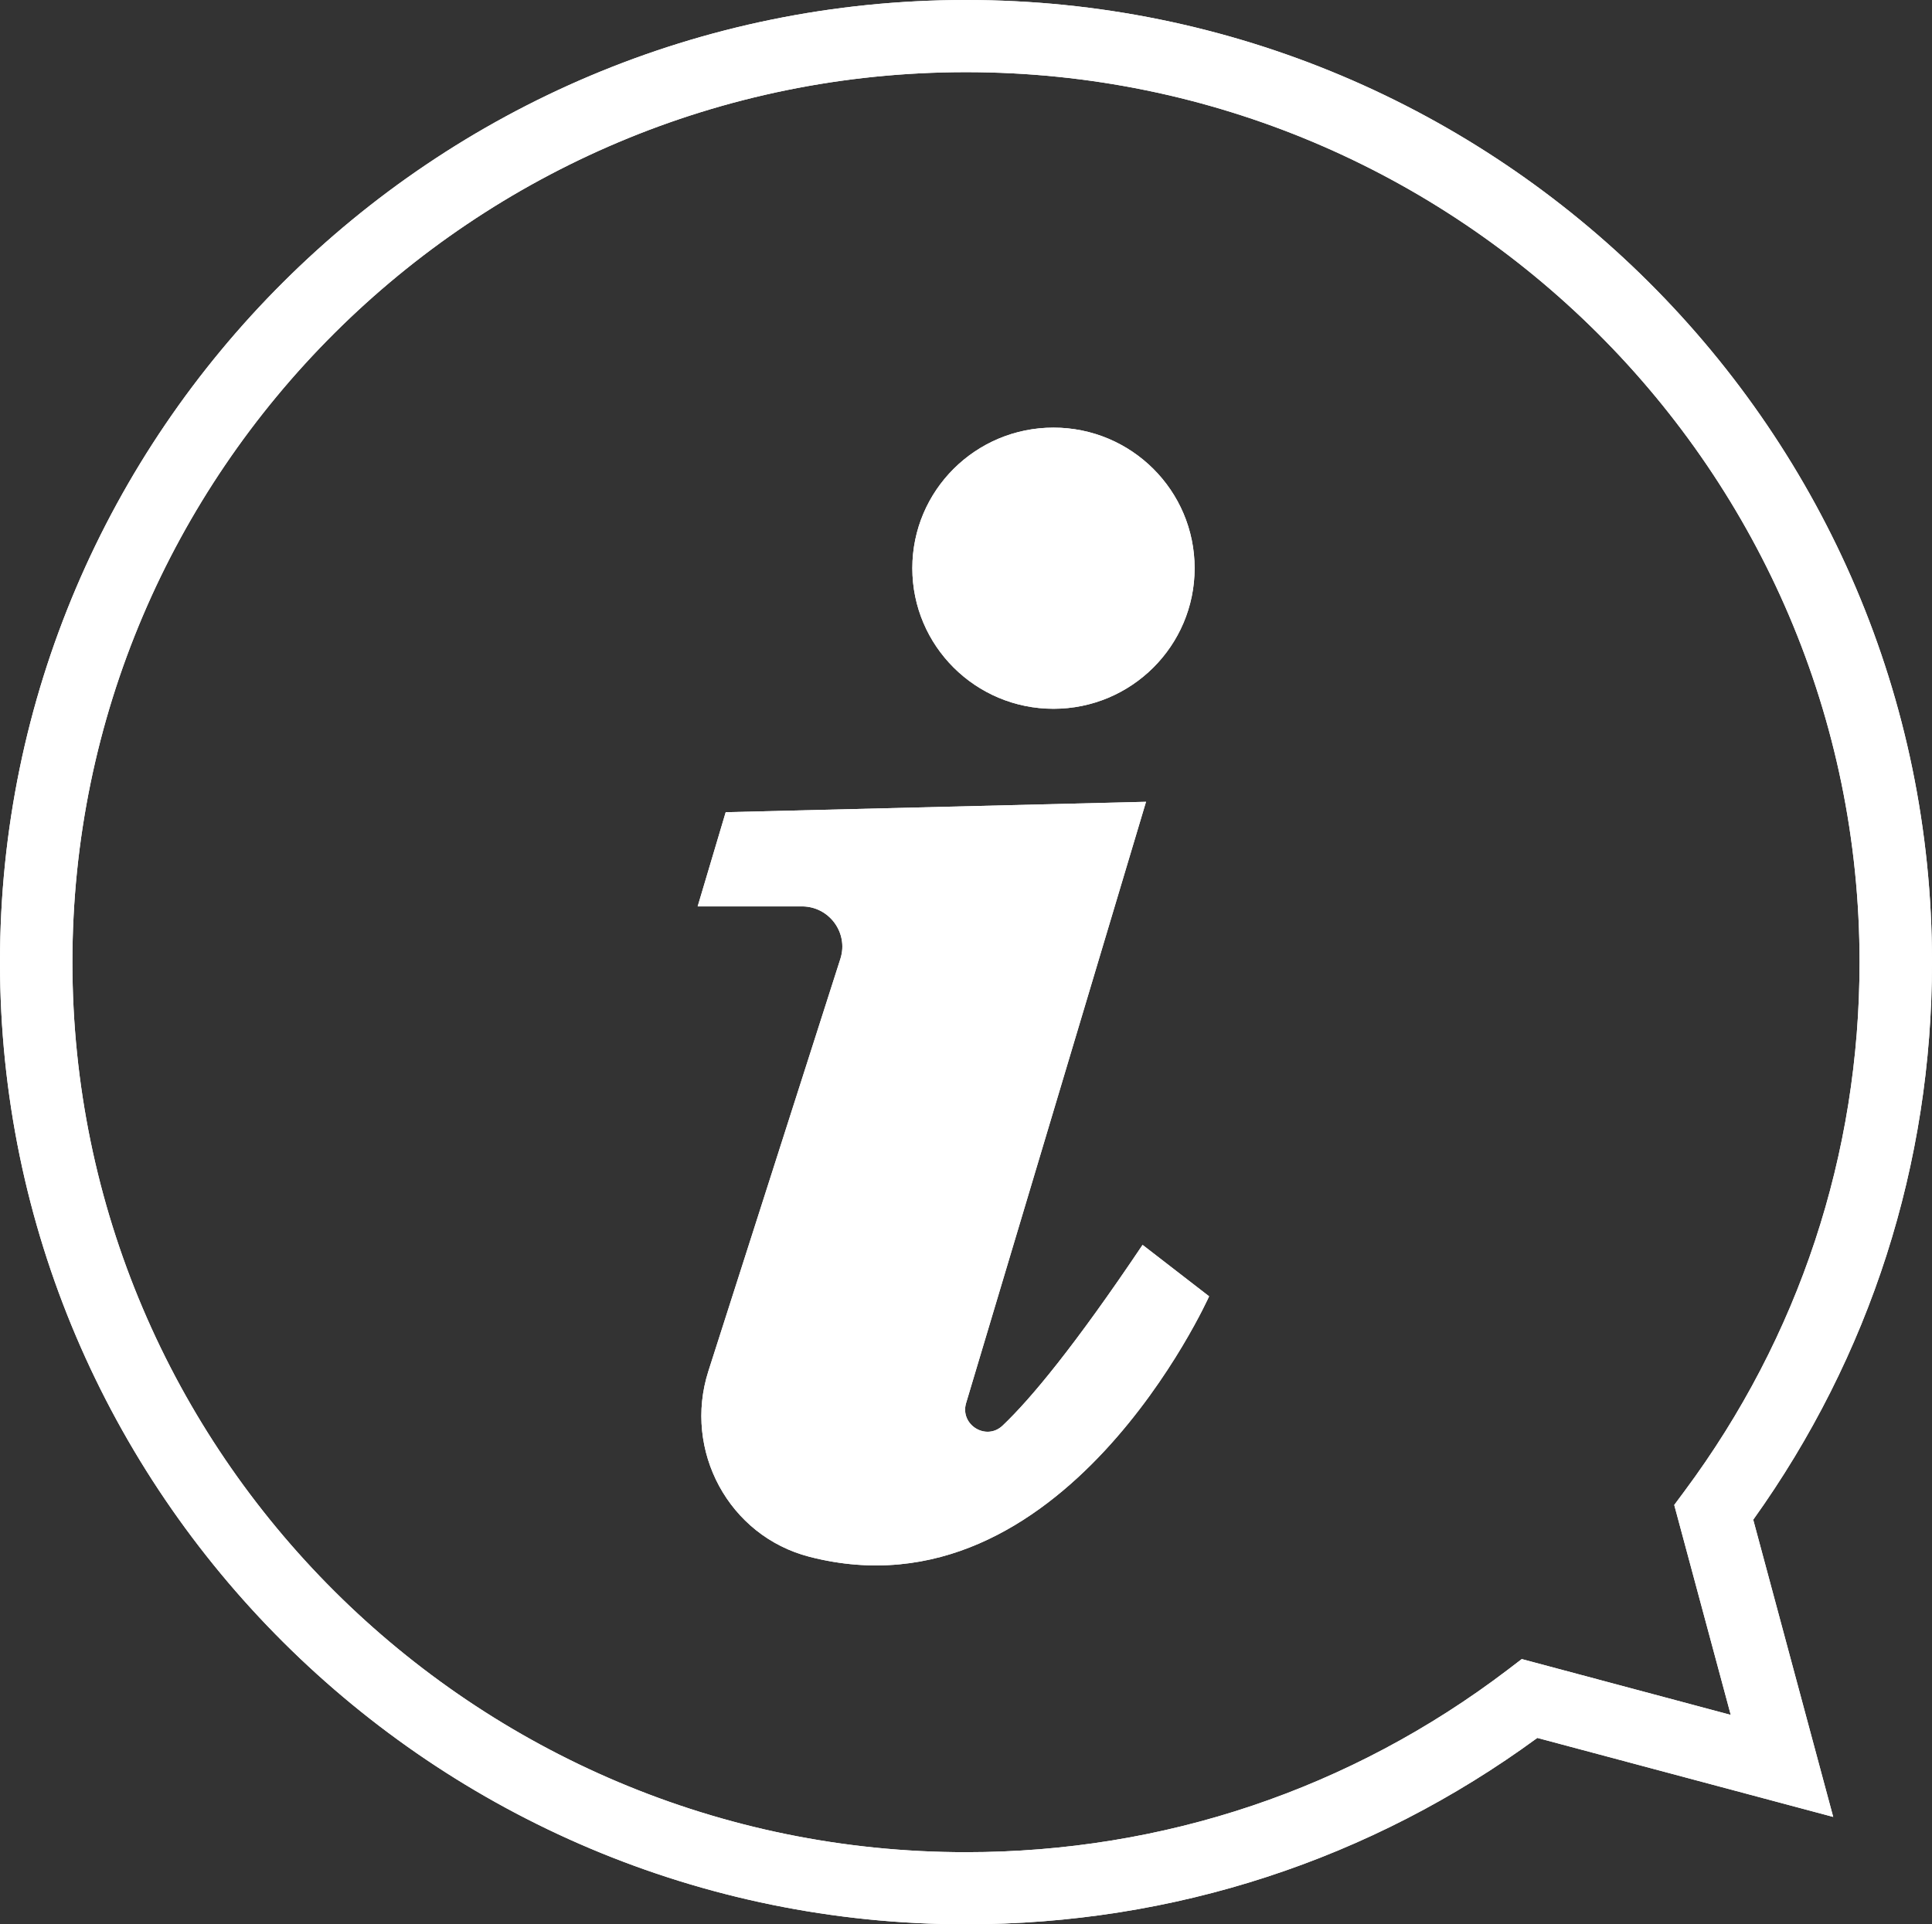
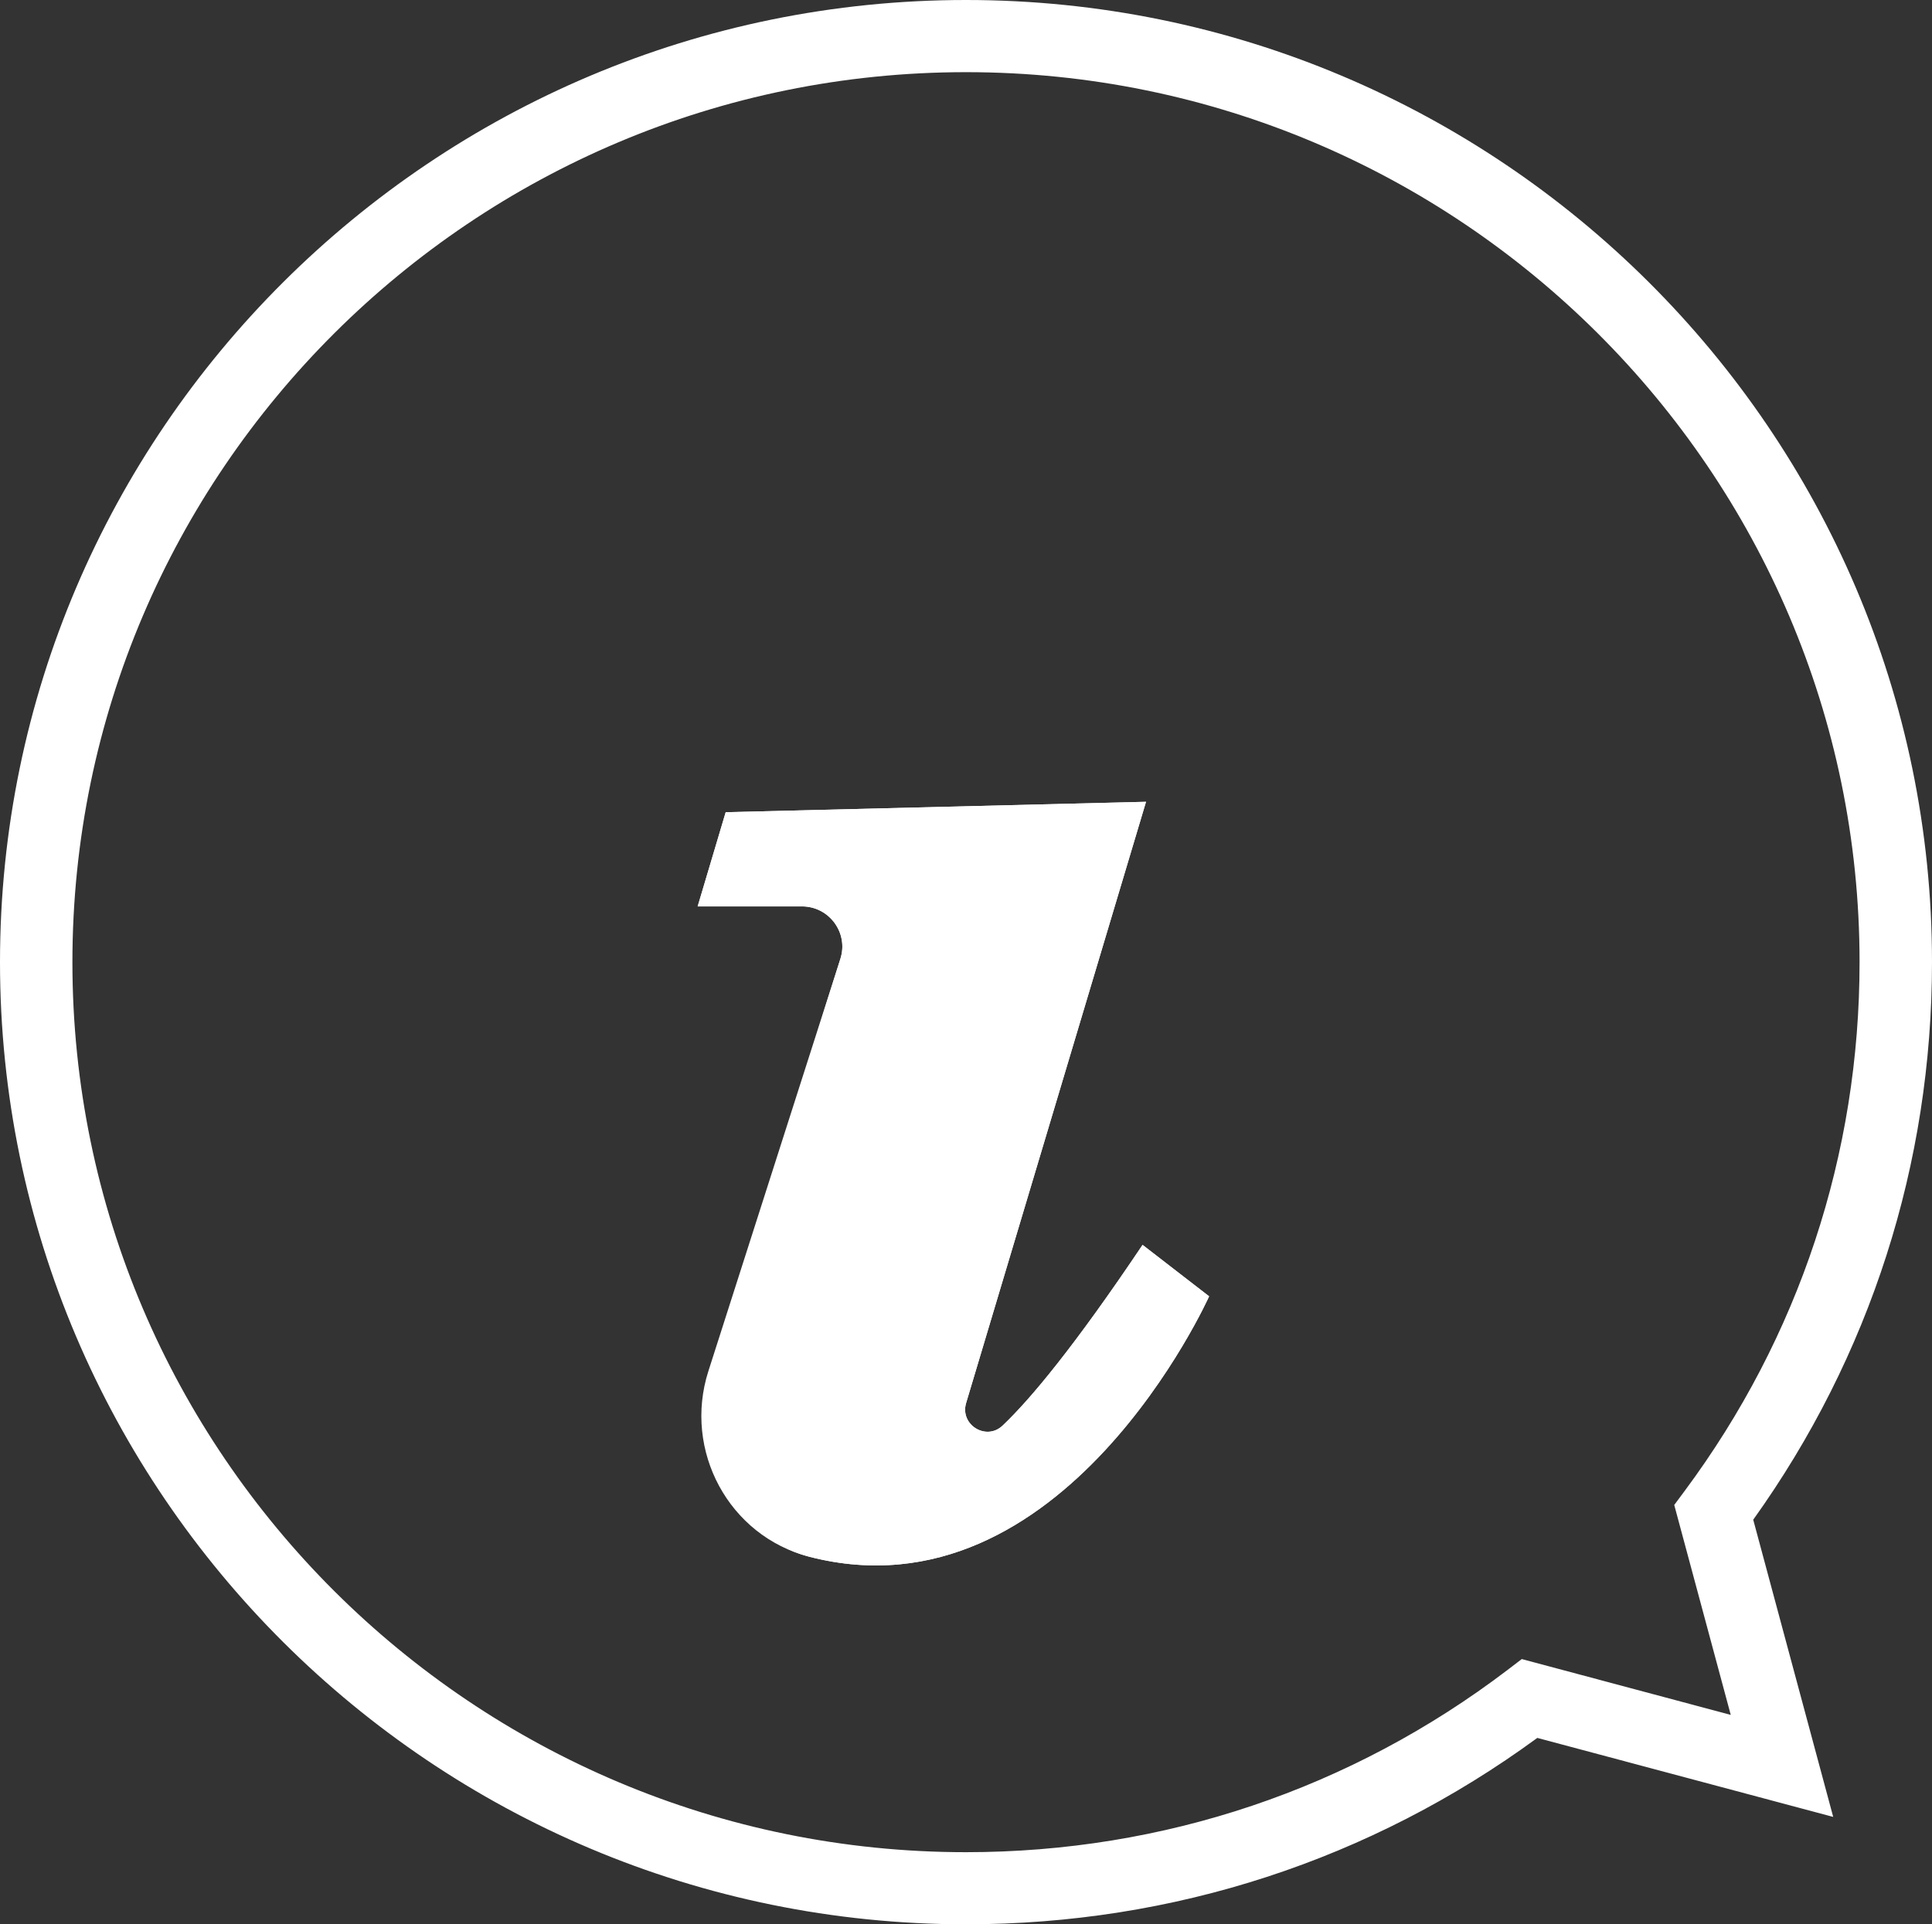
<svg xmlns="http://www.w3.org/2000/svg" width="72.278" height="72" id="screenshot-0fe87cb7-ce21-8000-8006-369212260adc" viewBox="0 0 72.278 72" fill="none" version="1.1">
  <rect x="0" y="0" width="72.278" height="72" fill="#333333" stroke="none" />
  <g id="shape-0fe87cb7-ce21-8000-8006-369212260adc" rx="0" ry="0">
    <g id="shape-0fe87cb7-ce21-8000-8006-369212260adf">
      <g class="fills" id="fills-0fe87cb7-ce21-8000-8006-369212260adf">
-         <path d="M39.412,26.520C42.329,26.520,44.692,24.164,44.692,21.260C44.692,18.355,42.327,16.000,39.412,16.000C36.496,16.000,34.131,18.355,34.131,21.260C34.131,24.164,36.496,26.520,39.412,26.520ZZ" class="cls-1" style="fill: rgb(255, 255, 255); fill-opacity: 1;" />
-       </g>
+         </g>
      <g class="strokes" id="strokes-e29d7fb5-b878-800a-8006-3f69b27b7ed6-0fe87cb7-ce21-8000-8006-369212260adf">
        <g class="inner-stroke-shape">
          <defs>
            <clipPath id="inner-stroke-render-2-0fe87cb7-ce21-8000-8006-369212260adf-0">
              <use href="#stroke-shape-render-2-0fe87cb7-ce21-8000-8006-369212260adf-0" />
            </clipPath>
-             <path d="M39.412,26.520C42.329,26.520,44.692,24.164,44.692,21.260C44.692,18.355,42.327,16.000,39.412,16.000C36.496,16.000,34.131,18.355,34.131,21.260C34.131,24.164,36.496,26.520,39.412,26.520ZZ" id="stroke-shape-render-2-0fe87cb7-ce21-8000-8006-369212260adf-0" style="fill: none; stroke-width: 2; stroke: rgb(255, 255, 255); stroke-opacity: 1;" />
          </defs>
          <use href="#stroke-shape-render-2-0fe87cb7-ce21-8000-8006-369212260adf-0" clip-path="url('#inner-stroke-render-2-0fe87cb7-ce21-8000-8006-369212260adf-0')" />
        </g>
      </g>
    </g>
    <g id="shape-0fe87cb7-ce21-8000-8006-369212260ae0">
      <g class="fills" id="fills-0fe87cb7-ce21-8000-8006-369212260ae0">
        <path d="M31.443,35.865L26.500,51.306C25.551,54.275,27.263,57.474,30.286,58.250C39.773,60.690,45.234,48.503,45.234,48.503L42.745,46.579C40.198,50.373,38.557,52.346,37.508,53.341C36.893,53.924,35.902,53.310,36.143,52.497L42.874,30.000L27.149,30.390L26.100,33.914L30.003,33.914C31.020,33.914,31.747,34.901,31.443,35.865ZL31.443,35.865ZZ" class="cls-1" style="fill: rgb(255, 255, 255); fill-opacity: 1;" />
      </g>
      <g class="strokes" id="strokes-e29d7fb5-b878-800a-8006-3f69b27c57b5-0fe87cb7-ce21-8000-8006-369212260ae0">
        <g class="inner-stroke-shape">
          <defs>
            <clipPath id="inner-stroke-render-3-0fe87cb7-ce21-8000-8006-369212260ae0-0">
              <use href="#stroke-shape-render-3-0fe87cb7-ce21-8000-8006-369212260ae0-0" />
            </clipPath>
-             <path d="M31.443,35.865L26.500,51.306C25.551,54.275,27.263,57.474,30.286,58.250C39.773,60.690,45.234,48.503,45.234,48.503L42.745,46.579C40.198,50.373,38.557,52.346,37.508,53.341C36.893,53.924,35.902,53.310,36.143,52.497L42.874,30.000L27.149,30.390L26.100,33.914L30.003,33.914C31.020,33.914,31.747,34.901,31.443,35.865ZL31.443,35.865ZZ" id="stroke-shape-render-3-0fe87cb7-ce21-8000-8006-369212260ae0-0" style="fill: none; stroke-width: 2; stroke: rgb(255, 255, 255); stroke-opacity: 1;" />
+             <path d="M31.443,35.865C25.551,54.275,27.263,57.474,30.286,58.250C39.773,60.690,45.234,48.503,45.234,48.503L42.745,46.579C40.198,50.373,38.557,52.346,37.508,53.341C36.893,53.924,35.902,53.310,36.143,52.497L42.874,30.000L27.149,30.390L26.100,33.914L30.003,33.914C31.020,33.914,31.747,34.901,31.443,35.865ZL31.443,35.865ZZ" id="stroke-shape-render-3-0fe87cb7-ce21-8000-8006-369212260ae0-0" style="fill: none; stroke-width: 2; stroke: rgb(255, 255, 255); stroke-opacity: 1;" />
          </defs>
          <use href="#stroke-shape-render-3-0fe87cb7-ce21-8000-8006-369212260ae0-0" clip-path="url('#inner-stroke-render-3-0fe87cb7-ce21-8000-8006-369212260ae0-0')" />
        </g>
      </g>
    </g>
    <g id="shape-0fe87cb7-ce21-8000-8006-369212260ae1">
      <g class="fills" id="fills-0fe87cb7-ce21-8000-8006-369212260ae1">
        <path d="M36.139,72.000C43.903,72.000,51.279,69.592,57.512,65.026L68.582,67.982L65.590,56.862C69.966,50.746,72.278,43.546,72.278,36.000C72.278,16.150,56.065,0.000,36.139,0.000C16.213,0.000,0.000,16.150,0.000,36.000C0.000,55.850,16.213,72.000,36.139,72.000ZL36.139,72.000ZZM36.139,2.700C54.572,2.700,69.568,17.638,69.568,36.000C69.568,43.182,67.305,50.024,63.024,55.786L62.635,56.310L64.749,64.165L56.931,62.076L56.401,62.481C50.537,66.942,43.527,69.302,36.137,69.302C17.705,69.302,2.709,54.363,2.709,36.002C2.709,17.640,17.706,2.700,36.139,2.700ZL36.139,2.700ZZ" class="cls-1" style="fill: rgb(255, 255, 255); fill-opacity: 1;" />
      </g>
      <g class="strokes" id="strokes-e29d7fb5-b878-800a-8006-3f69b27cc1e0-0fe87cb7-ce21-8000-8006-369212260ae1">
        <g class="inner-stroke-shape">
          <defs>
            <clipPath id="inner-stroke-render-4-0fe87cb7-ce21-8000-8006-369212260ae1-0">
              <use href="#stroke-shape-render-4-0fe87cb7-ce21-8000-8006-369212260ae1-0" />
            </clipPath>
-             <path d="M36.139,72.000C43.903,72.000,51.279,69.592,57.512,65.026L68.582,67.982L65.590,56.862C69.966,50.746,72.278,43.546,72.278,36.000C72.278,16.150,56.065,0.000,36.139,0.000C16.213,0.000,0.000,16.150,0.000,36.000C0.000,55.850,16.213,72.000,36.139,72.000ZL36.139,72.000ZZM36.139,2.700C54.572,2.700,69.568,17.638,69.568,36.000C69.568,43.182,67.305,50.024,63.024,55.786L62.635,56.310L64.749,64.165L56.931,62.076L56.401,62.481C50.537,66.942,43.527,69.302,36.137,69.302C17.705,69.302,2.709,54.363,2.709,36.002C2.709,17.640,17.706,2.700,36.139,2.700ZL36.139,2.700ZZ" id="stroke-shape-render-4-0fe87cb7-ce21-8000-8006-369212260ae1-0" style="fill: none; stroke-width: 2; stroke: rgb(255, 255, 255); stroke-opacity: 1;" />
          </defs>
          <use href="#stroke-shape-render-4-0fe87cb7-ce21-8000-8006-369212260ae1-0" clip-path="url('#inner-stroke-render-4-0fe87cb7-ce21-8000-8006-369212260ae1-0')" />
        </g>
      </g>
    </g>
  </g>
</svg>